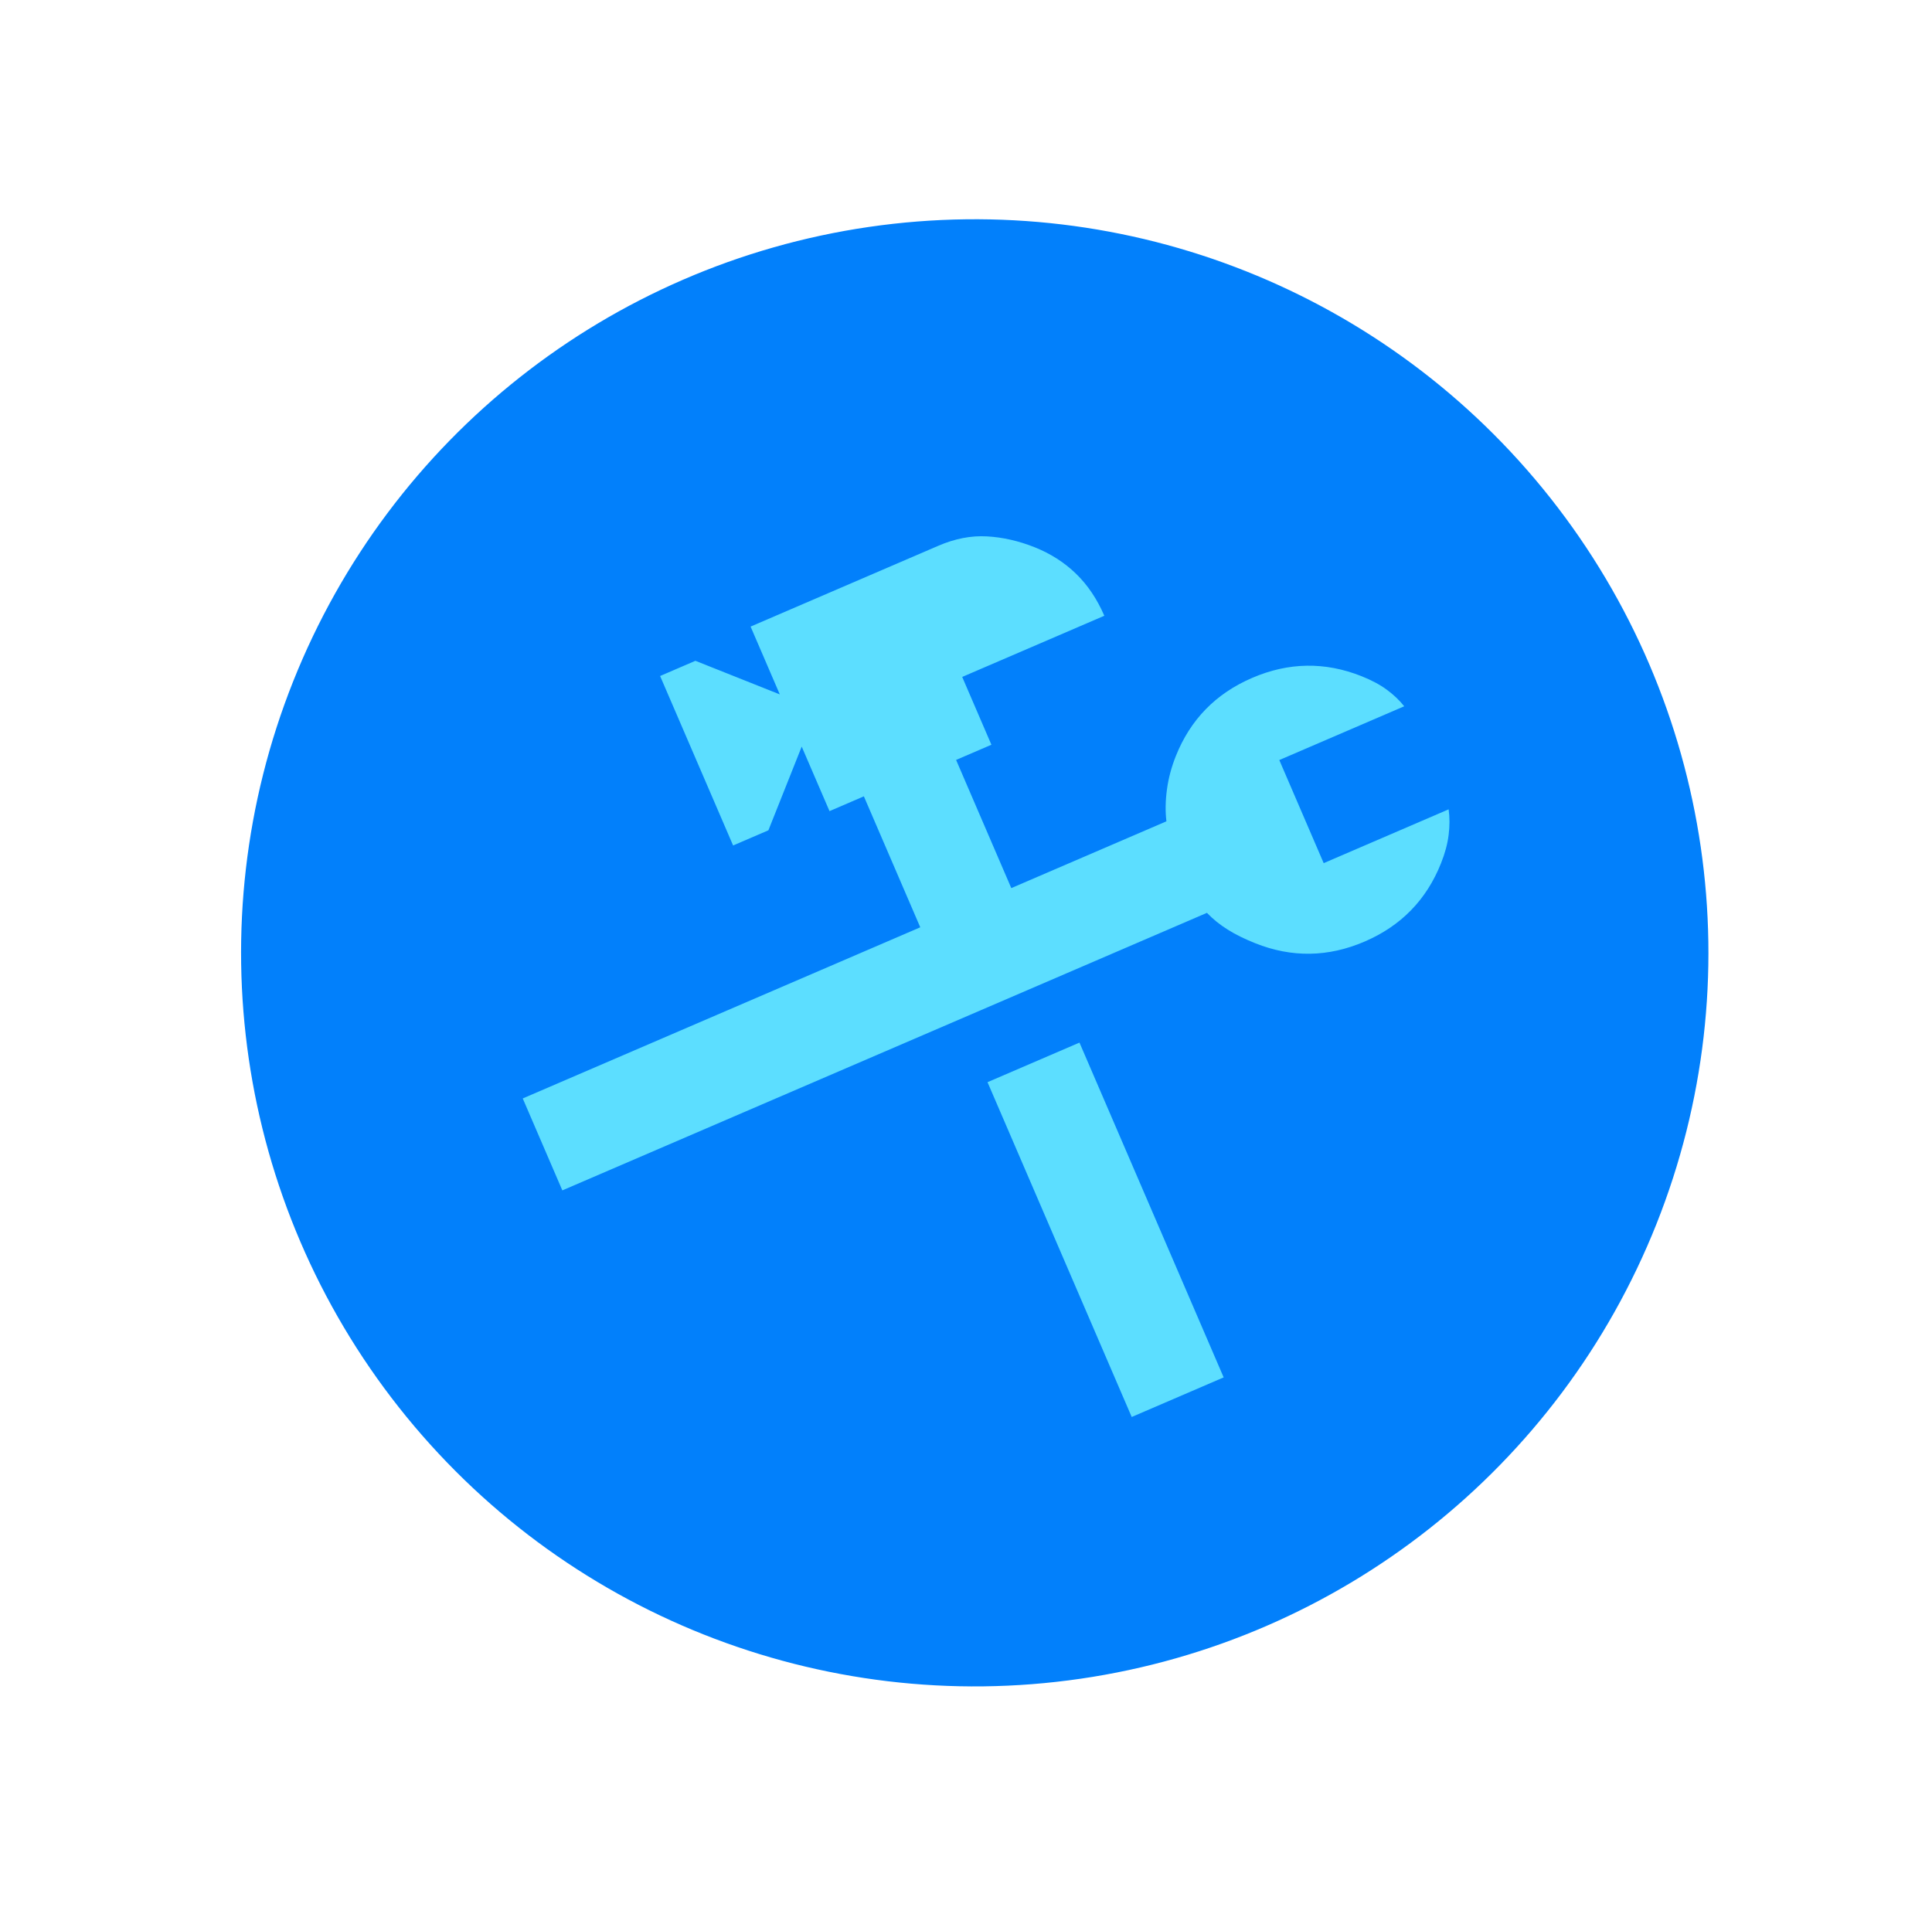
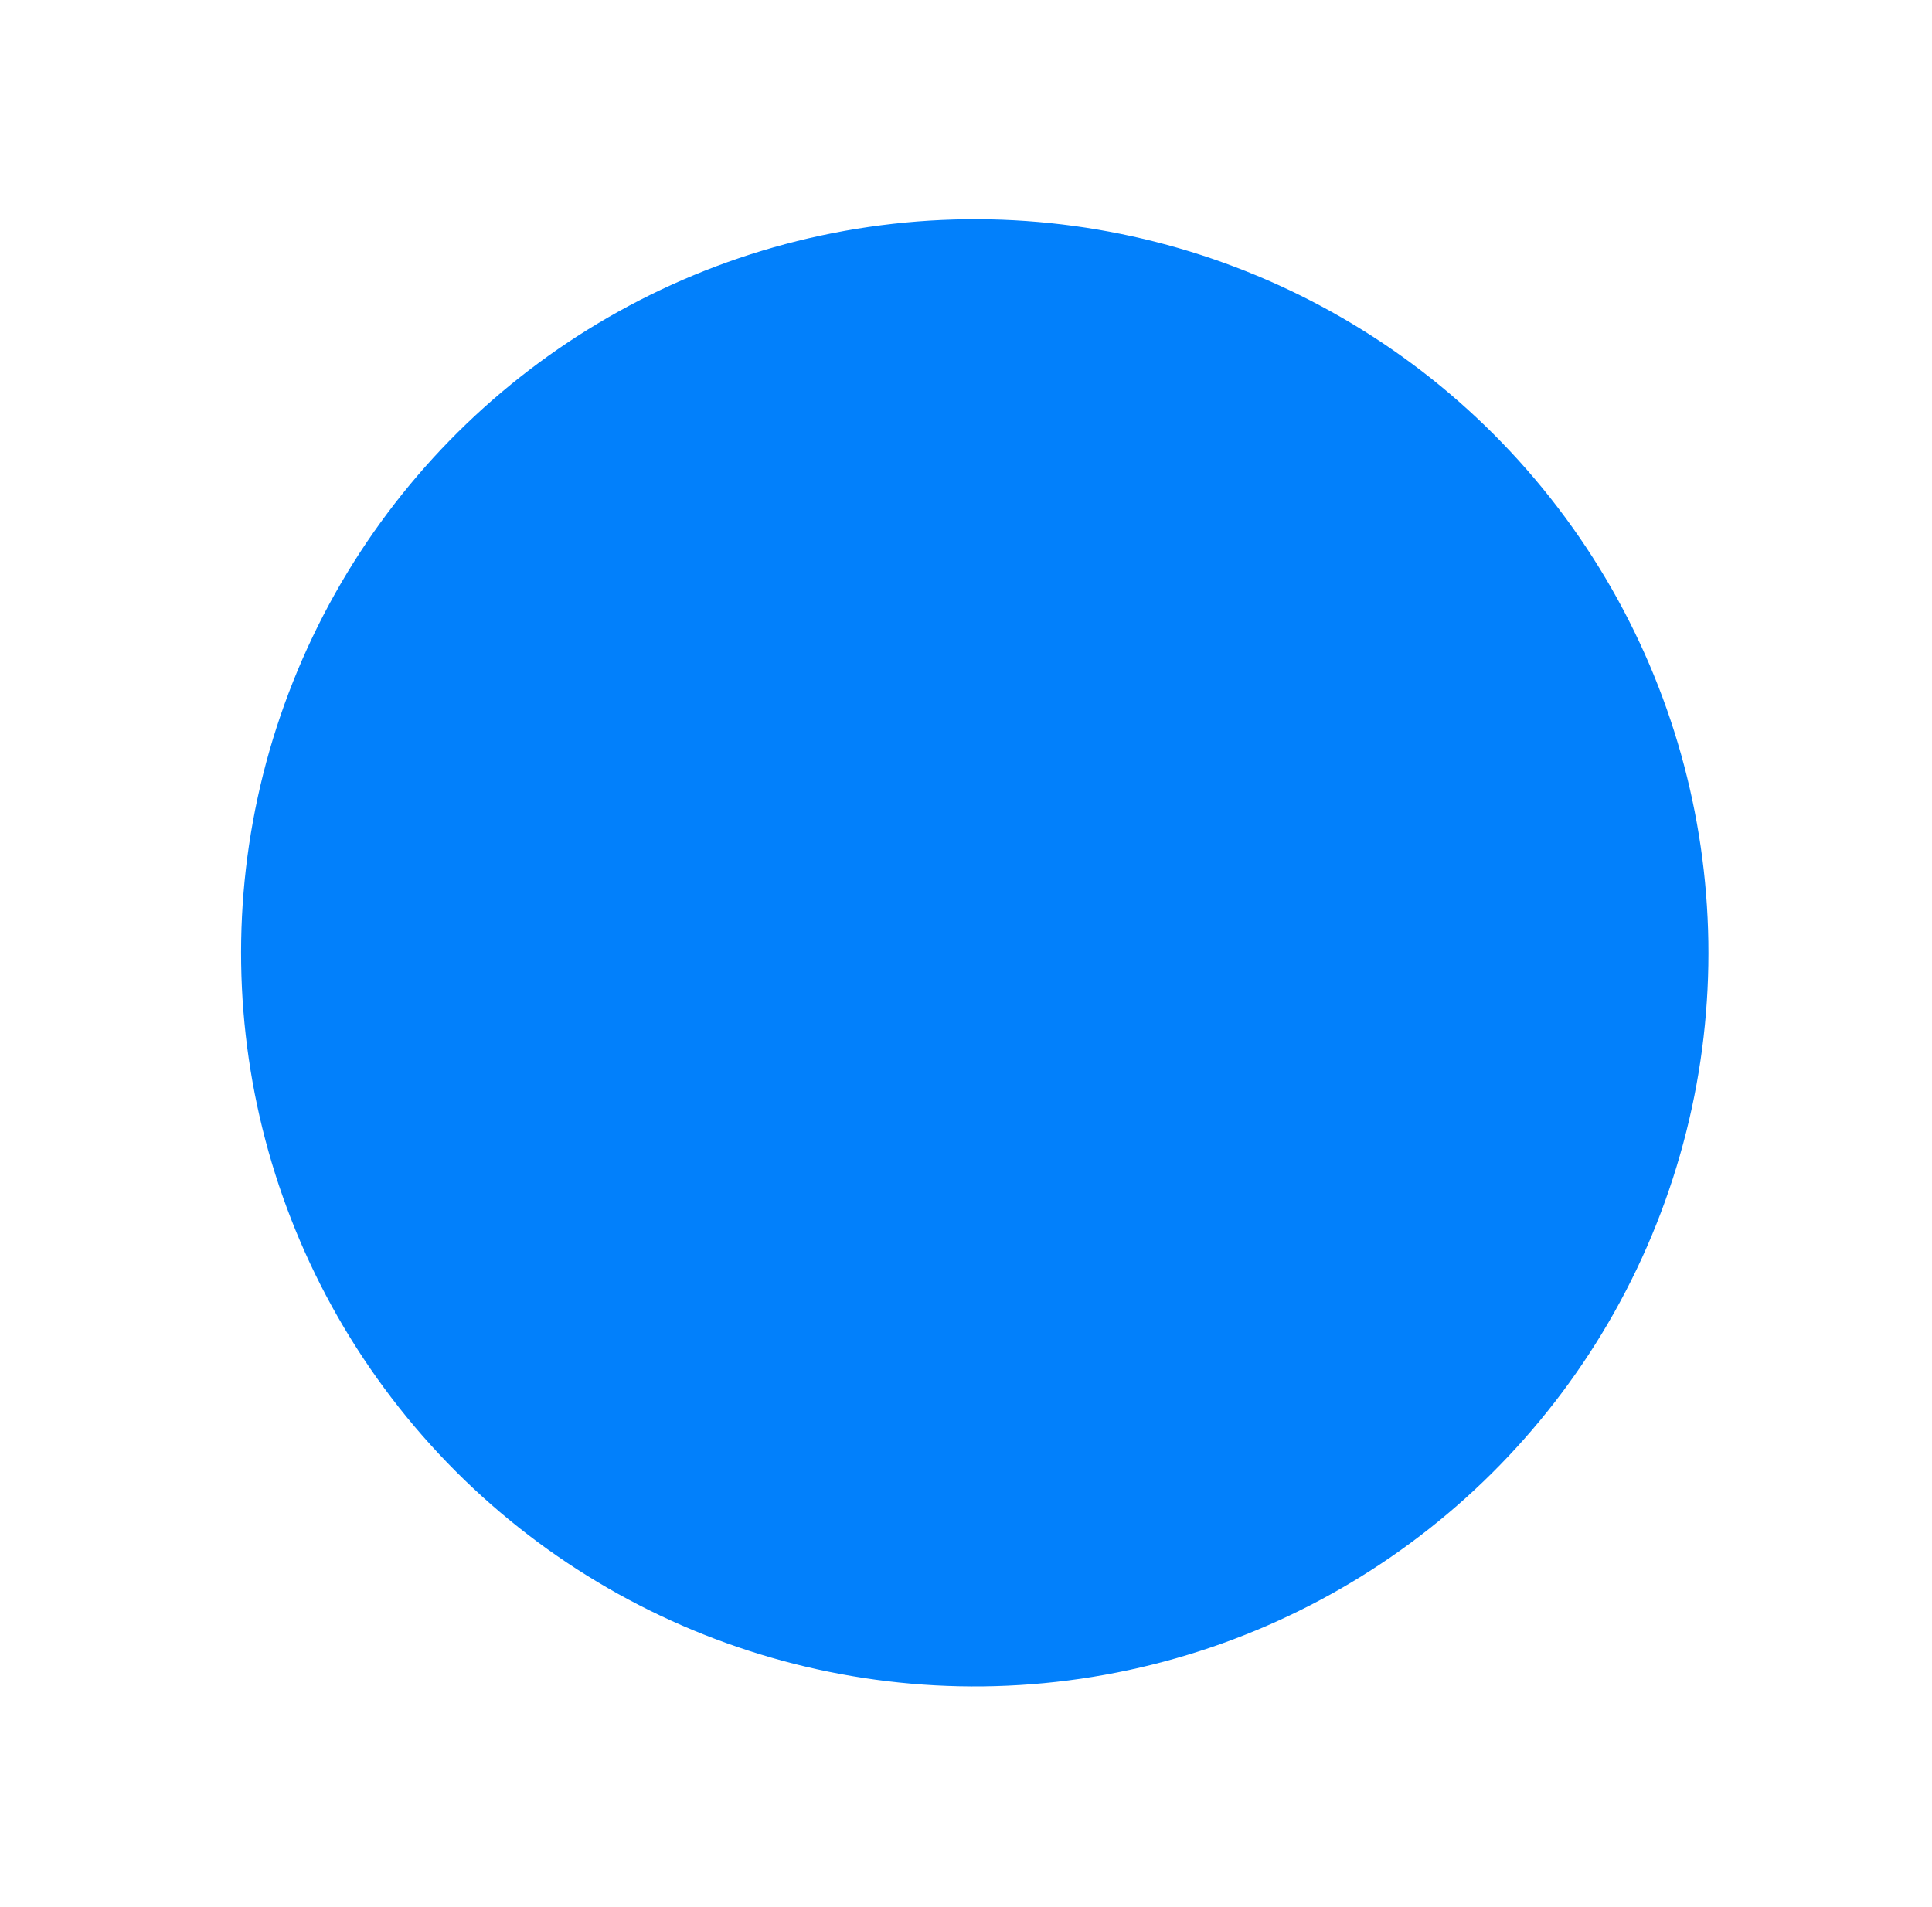
<svg xmlns="http://www.w3.org/2000/svg" width="79" height="78" viewBox="0 0 79 78" fill="none">
  <circle cx="39.858" cy="38.967" r="30" transform="rotate(21.704 39.858 38.967)" fill="#0280FB" />
  <mask id="mask0_424_1076" style="mask-type:alpha" maskUnits="userSpaceOnUse" x="13" y="11" width="55" height="56">
-     <rect x="28.767" y="11.327" width="42.105" height="42.105" transform="rotate(21.704 28.767 11.327)" fill="#D9D9D9" />
-   </mask>
+     </mask>
  <g mask="url(#mask0_424_1076)">
-     <path d="M46.276 57.949L40.38 44.257L44.14 42.638L50.036 56.33L46.276 57.949ZM22.994 48.682L21.375 44.922L37.63 37.923L35.324 32.567L33.919 33.172L32.782 30.533L31.42 33.956L29.977 34.577L26.992 27.646L28.435 27.024L31.886 28.398L30.692 25.625L38.364 22.322C39.047 22.027 39.712 21.899 40.358 21.936C41.005 21.972 41.654 22.121 42.306 22.38C42.958 22.64 43.522 23.001 43.999 23.463C44.476 23.926 44.861 24.499 45.156 25.182L39.345 27.684L40.539 30.457L39.095 31.078L41.352 36.32L47.695 33.589C47.647 33.182 47.654 32.749 47.716 32.291C47.777 31.833 47.898 31.378 48.078 30.925C48.673 29.43 49.714 28.363 51.202 27.723C52.69 27.082 54.18 27.059 55.675 27.654C56.082 27.816 56.426 28 56.706 28.206C56.986 28.412 57.224 28.638 57.419 28.884L52.311 31.083L54.126 35.299L59.235 33.099C59.281 33.432 59.281 33.781 59.235 34.146C59.19 34.511 59.086 34.897 58.923 35.305C58.329 36.799 57.288 37.866 55.8 38.506C54.313 39.147 52.822 39.17 51.328 38.575C50.893 38.402 50.516 38.215 50.197 38.015C49.878 37.815 49.596 37.587 49.352 37.332L22.994 48.682Z" fill="#5CDEFF" />
-   </g>
+     </g>
</svg>